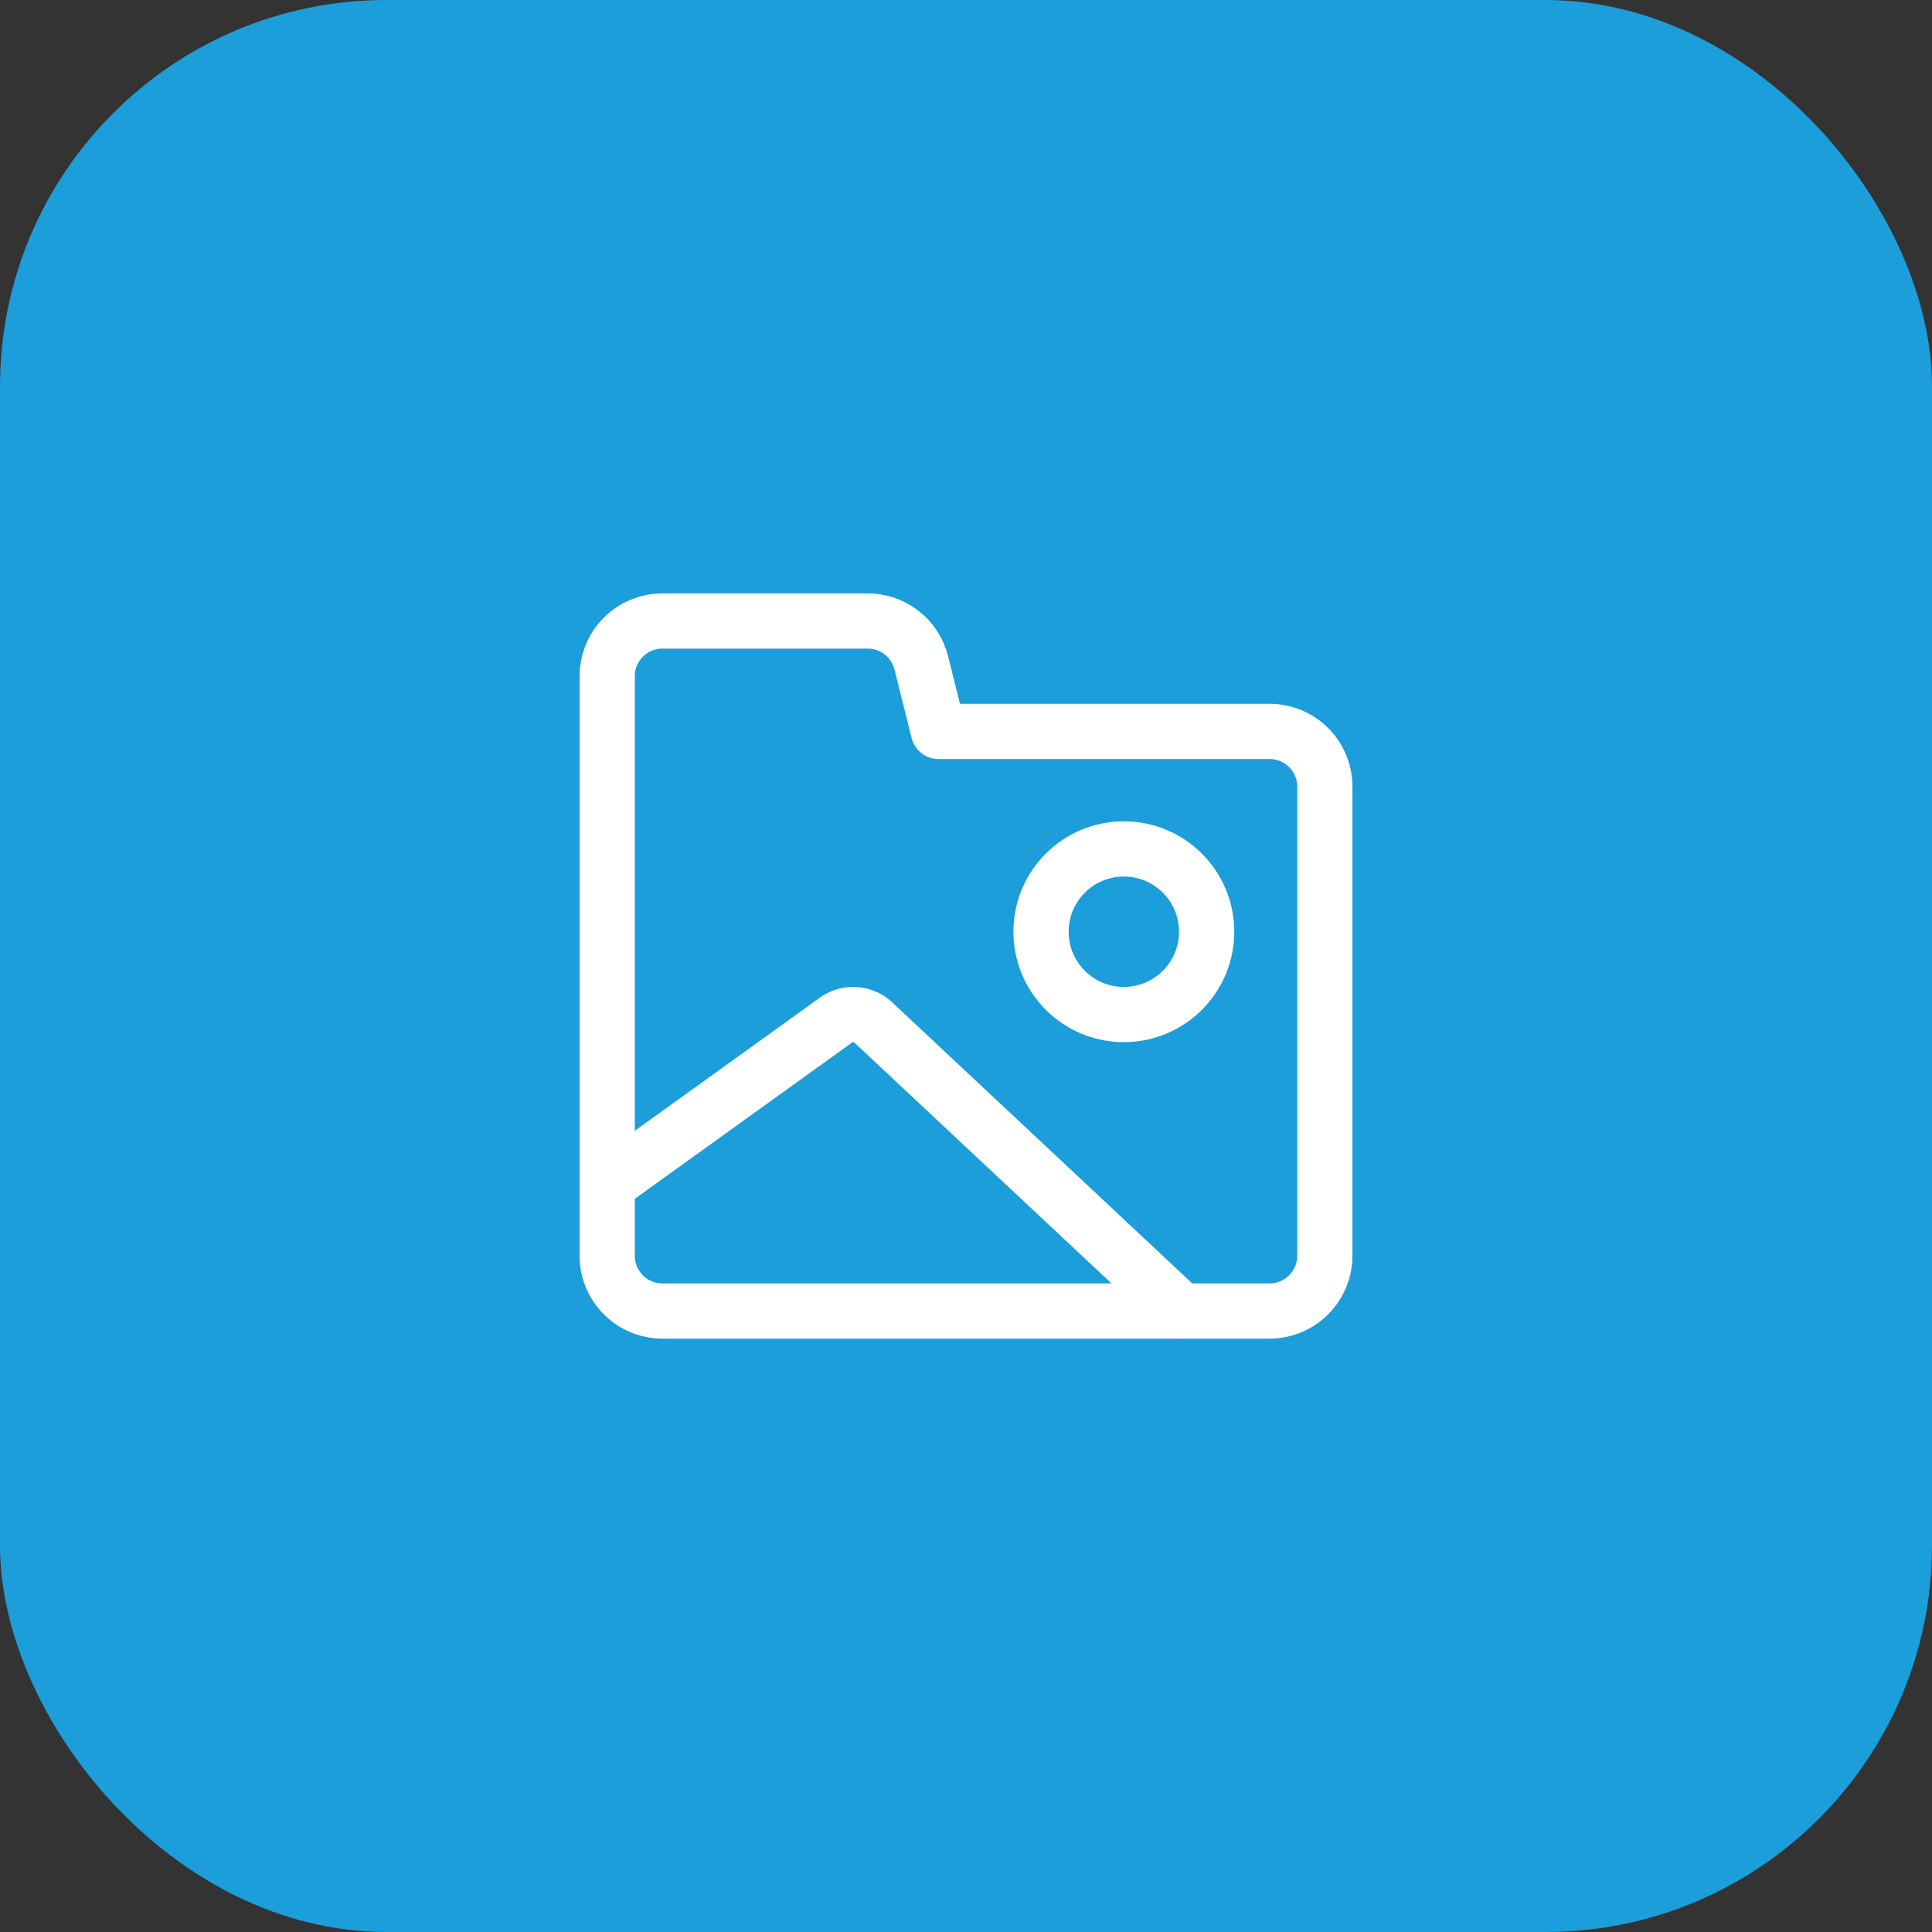
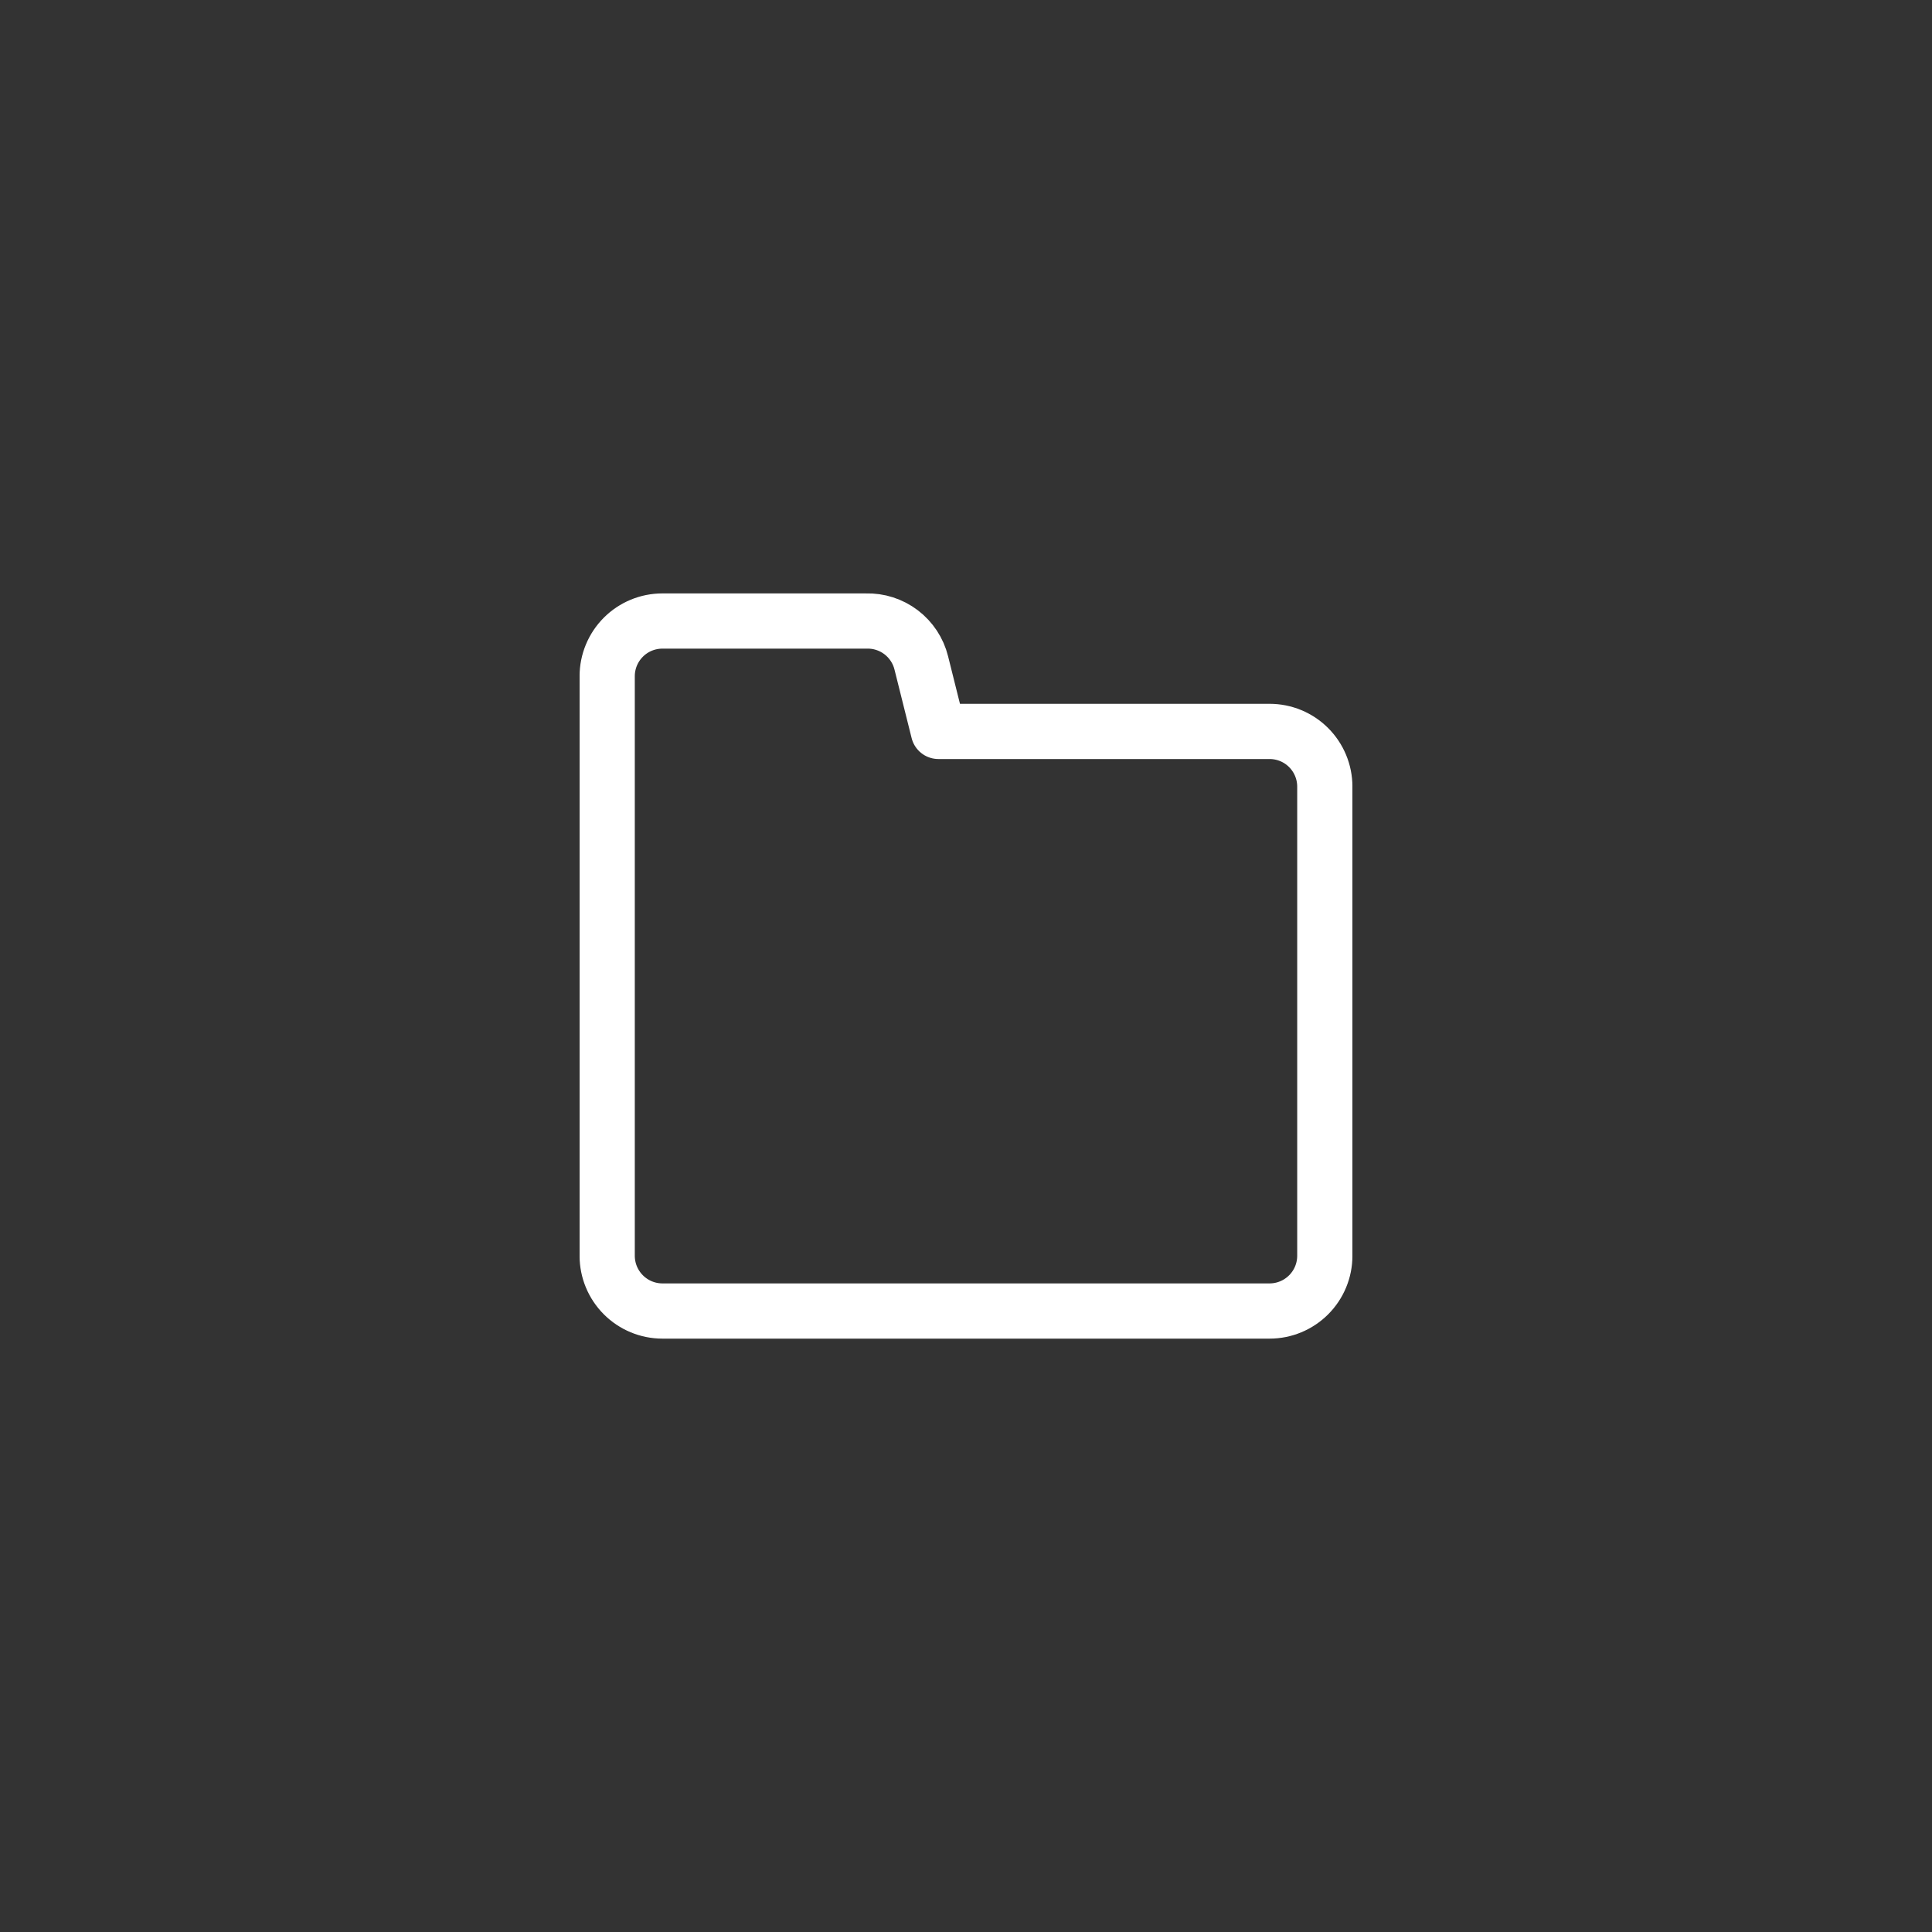
<svg xmlns="http://www.w3.org/2000/svg" width="50" height="50" viewBox="0 0 50 50" fill="none">
  <rect x="0" y="0" width="50" height="50" fill="#333333" stroke="none" />
-   <rect width="50" height="50" rx="10" fill="#1B9ED9" />
  <g clip-path="url(#clip0_3215_1204)">
-     <path d="M30.573 33.929L22.571 26.434C22.433 26.319 22.259 26.256 22.08 26.256C21.9 26.256 21.727 26.319 21.588 26.434L15.737 30.642" stroke="white" stroke-width="1.429" stroke-linecap="round" stroke-linejoin="round" />
-     <path d="M29.085 26.256C27.901 26.256 26.942 25.297 26.942 24.113C26.942 22.93 27.901 21.97 29.085 21.97C30.268 21.97 31.228 22.93 31.228 24.113C31.228 25.297 30.268 26.256 29.085 26.256Z" stroke="white" stroke-width="1.429" stroke-linecap="round" stroke-linejoin="round" />
    <path d="M15.714 32.5V17.5C15.714 17.121 15.865 16.758 16.133 16.49C16.401 16.222 16.764 16.072 17.143 16.072H22.414C22.741 16.062 23.06 16.165 23.32 16.362C23.58 16.56 23.765 16.84 23.843 17.157L24.286 18.929H32.857C33.236 18.929 33.599 19.079 33.867 19.347C34.135 19.615 34.286 19.979 34.286 20.357V32.5C34.286 32.879 34.135 33.242 33.867 33.51C33.599 33.778 33.236 33.929 32.857 33.929H17.143C16.764 33.929 16.401 33.778 16.133 33.51C15.865 33.242 15.714 32.879 15.714 32.5Z" stroke="white" stroke-width="1.429" stroke-linecap="round" stroke-linejoin="round" />
  </g>
  <defs>
    <clipPath id="clip0_3215_1204">
      <rect width="20" height="20" fill="white" transform="translate(15 15)" />
    </clipPath>
  </defs>
</svg>